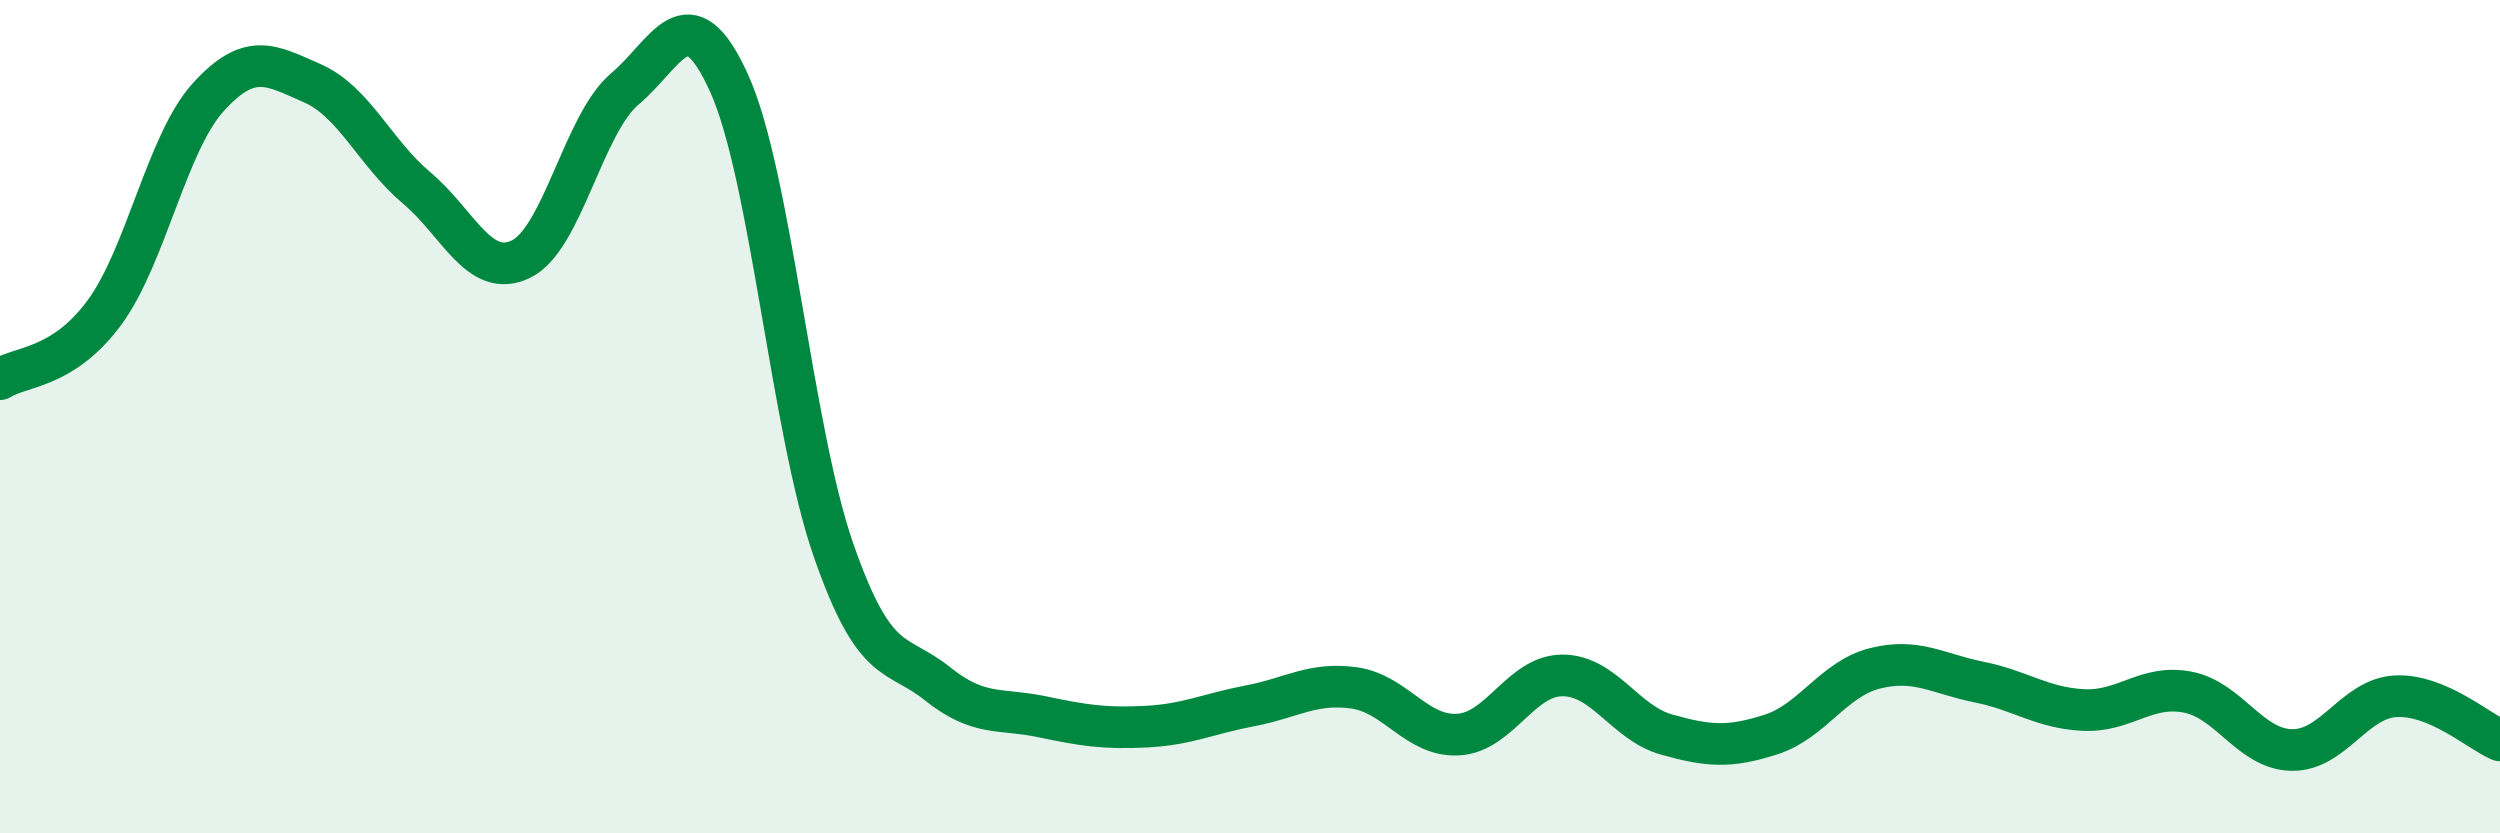
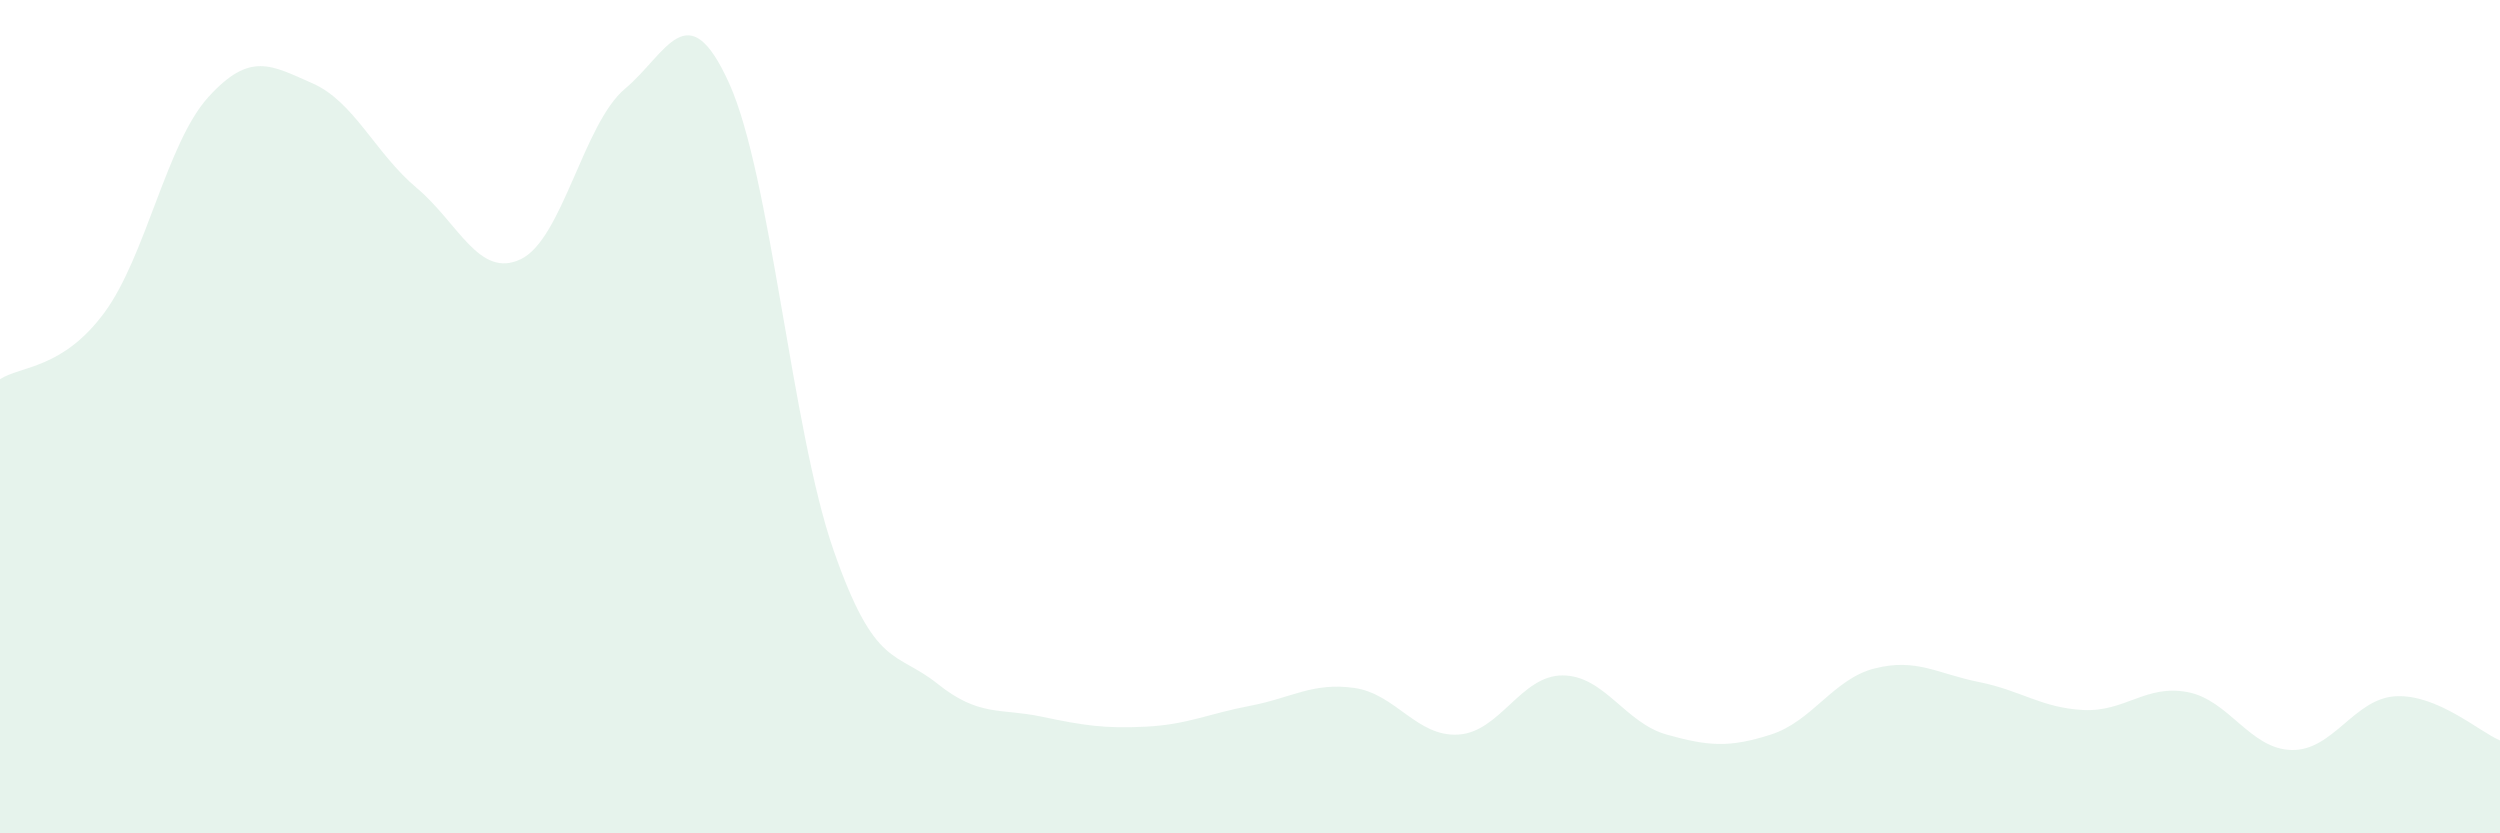
<svg xmlns="http://www.w3.org/2000/svg" width="60" height="20" viewBox="0 0 60 20">
  <path d="M 0,9.1 C 0.5,8.78 1.5,8.86 2.5,7.51 C 3.5,6.16 4,3.43 5,2.33 C 6,1.23 6.5,1.56 7.5,2 C 8.5,2.44 9,3.67 10,4.51 C 11,5.35 11.5,6.7 12.5,6.22 C 13.5,5.74 14,2.97 15,2.13 C 16,1.29 16.5,-0.21 17.5,2 C 18.5,4.21 19,10.31 20,13.19 C 21,16.07 21.5,15.61 22.5,16.41 C 23.5,17.21 24,16.99 25,17.2 C 26,17.41 26.5,17.49 27.5,17.44 C 28.5,17.39 29,17.13 30,16.94 C 31,16.75 31.5,16.37 32.5,16.51 C 33.5,16.65 34,17.69 35,17.63 C 36,17.57 36.5,16.21 37.5,16.21 C 38.5,16.21 39,17.35 40,17.63 C 41,17.91 41.5,17.95 42.5,17.63 C 43.5,17.31 44,16.29 45,16.04 C 46,15.79 46.5,16.17 47.5,16.37 C 48.5,16.57 49,16.99 50,17.04 C 51,17.09 51.5,16.42 52.5,16.61 C 53.5,16.8 54,17.98 55,18 C 56,18.02 56.5,16.76 57.5,16.71 C 58.5,16.66 59.5,17.56 60,17.77L60 20L0 20Z" fill="#008740" opacity="0.1" stroke-linecap="round" stroke-linejoin="round" />
-   <path d="M 0,9.1 C 0.5,8.78 1.5,8.86 2.5,7.51 C 3.5,6.16 4,3.43 5,2.33 C 6,1.23 6.5,1.56 7.5,2 C 8.5,2.44 9,3.67 10,4.51 C 11,5.35 11.5,6.7 12.5,6.22 C 13.5,5.74 14,2.97 15,2.13 C 16,1.29 16.5,-0.21 17.5,2 C 18.5,4.21 19,10.31 20,13.19 C 21,16.07 21.5,15.61 22.5,16.41 C 23.5,17.21 24,16.99 25,17.2 C 26,17.41 26.5,17.49 27.5,17.44 C 28.5,17.39 29,17.13 30,16.94 C 31,16.75 31.5,16.37 32.5,16.51 C 33.5,16.65 34,17.69 35,17.63 C 36,17.57 36.5,16.21 37.5,16.21 C 38.5,16.21 39,17.35 40,17.63 C 41,17.91 41.5,17.95 42.5,17.63 C 43.5,17.31 44,16.29 45,16.04 C 46,15.79 46.5,16.17 47.5,16.37 C 48.5,16.57 49,16.99 50,17.04 C 51,17.09 51.5,16.42 52.5,16.61 C 53.5,16.8 54,17.98 55,18 C 56,18.02 56.5,16.76 57.5,16.71 C 58.5,16.66 59.5,17.56 60,17.77" stroke="#008740" stroke-width="1" fill="none" stroke-linecap="round" stroke-linejoin="round" />
</svg>